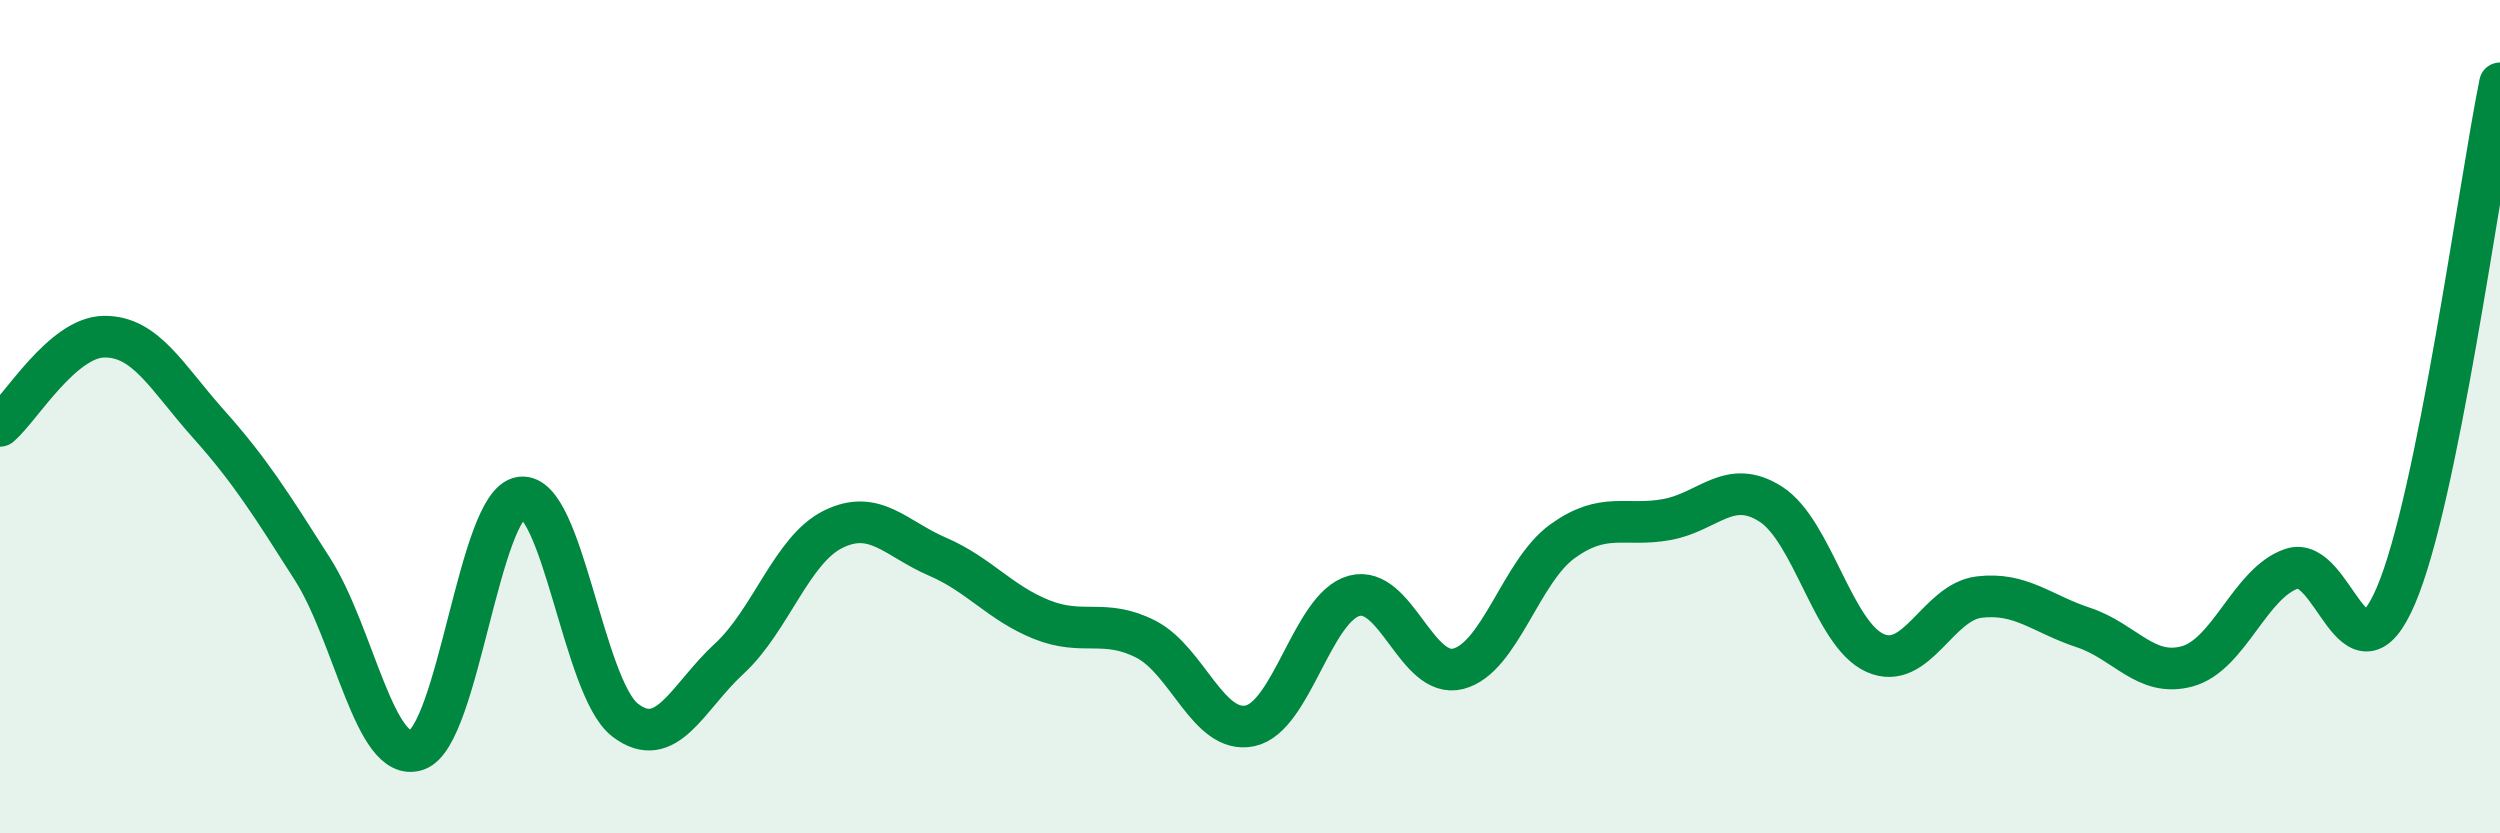
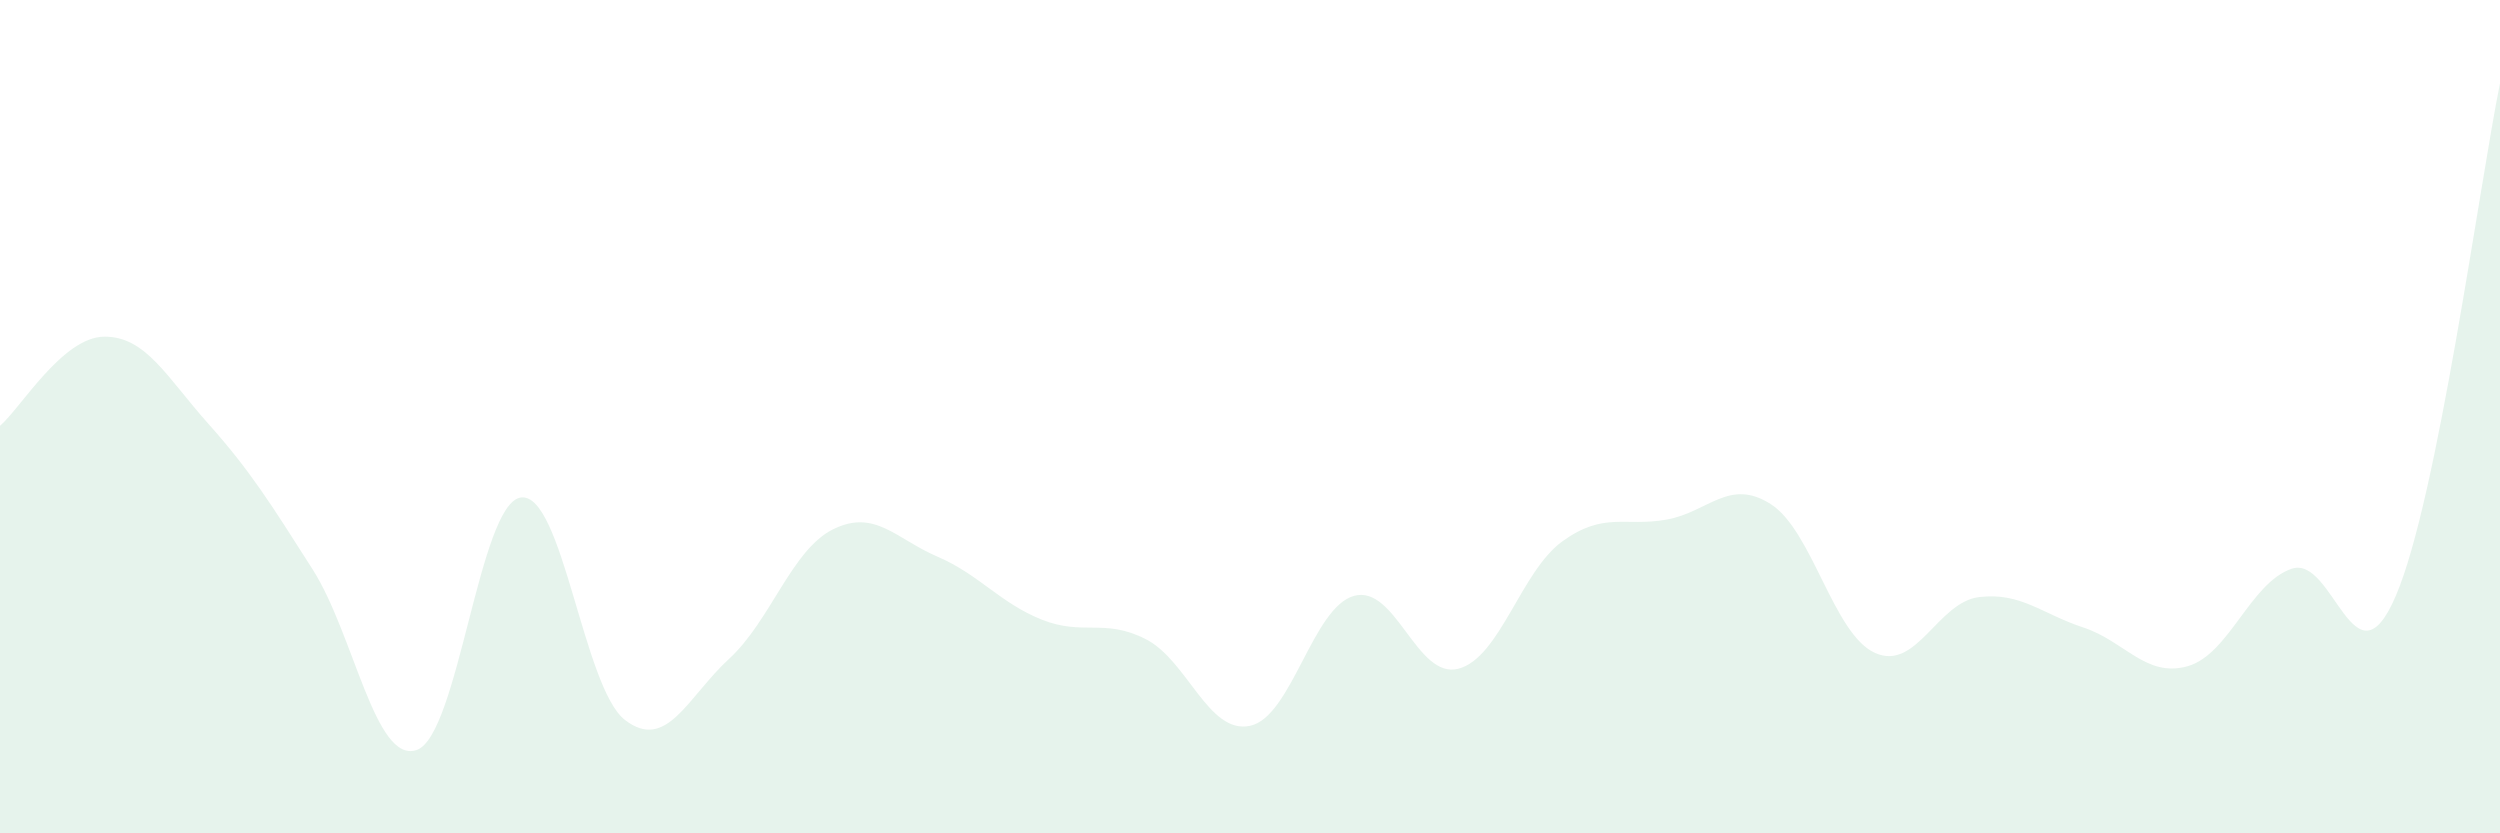
<svg xmlns="http://www.w3.org/2000/svg" width="60" height="20" viewBox="0 0 60 20">
  <path d="M 0,10.22 C 0.5,9.79 1.5,8.09 2.5,8.08 C 3.5,8.07 4,9.05 5,10.17 C 6,11.29 6.5,12.09 7.5,13.66 C 8.5,15.23 9,18.34 10,18 C 11,17.66 11.5,12.08 12.5,11.94 C 13.5,11.8 14,16.51 15,17.28 C 16,18.05 16.5,16.73 17.5,15.81 C 18.5,14.89 19,13.19 20,12.7 C 21,12.21 21.5,12.93 22.5,13.36 C 23.5,13.79 24,14.47 25,14.87 C 26,15.27 26.5,14.83 27.5,15.34 C 28.5,15.85 29,17.63 30,17.42 C 31,17.21 31.5,14.57 32.5,14.3 C 33.5,14.03 34,16.31 35,16.05 C 36,15.79 36.5,13.71 37.5,12.99 C 38.5,12.27 39,12.65 40,12.47 C 41,12.29 41.5,11.46 42.5,12.1 C 43.5,12.74 44,15.22 45,15.67 C 46,16.12 46.5,14.45 47.5,14.33 C 48.5,14.21 49,14.73 50,15.06 C 51,15.39 51.5,16.27 52.5,15.99 C 53.5,15.71 54,13.99 55,13.65 C 56,13.31 56.5,16.63 57.5,14.3 C 58.5,11.97 59.5,4.46 60,2L60 20L0 20Z" fill="#008740" opacity="0.1" stroke-linecap="round" stroke-linejoin="round" />
-   <path d="M 0,10.22 C 0.5,9.79 1.5,8.09 2.5,8.08 C 3.5,8.07 4,9.05 5,10.17 C 6,11.29 6.5,12.09 7.5,13.66 C 8.5,15.23 9,18.34 10,18 C 11,17.66 11.5,12.08 12.5,11.94 C 13.5,11.8 14,16.51 15,17.28 C 16,18.05 16.5,16.73 17.5,15.81 C 18.5,14.89 19,13.19 20,12.7 C 21,12.21 21.5,12.93 22.5,13.36 C 23.5,13.79 24,14.47 25,14.87 C 26,15.27 26.5,14.83 27.5,15.34 C 28.5,15.85 29,17.63 30,17.42 C 31,17.21 31.5,14.57 32.5,14.3 C 33.5,14.03 34,16.31 35,16.05 C 36,15.79 36.5,13.71 37.5,12.99 C 38.5,12.27 39,12.65 40,12.47 C 41,12.29 41.5,11.46 42.5,12.1 C 43.5,12.74 44,15.22 45,15.67 C 46,16.12 46.5,14.45 47.5,14.33 C 48.5,14.21 49,14.73 50,15.06 C 51,15.39 51.5,16.27 52.5,15.99 C 53.5,15.71 54,13.99 55,13.65 C 56,13.31 56.5,16.63 57.5,14.3 C 58.5,11.97 59.5,4.46 60,2" stroke="#008740" stroke-width="1" fill="none" stroke-linecap="round" stroke-linejoin="round" />
</svg>